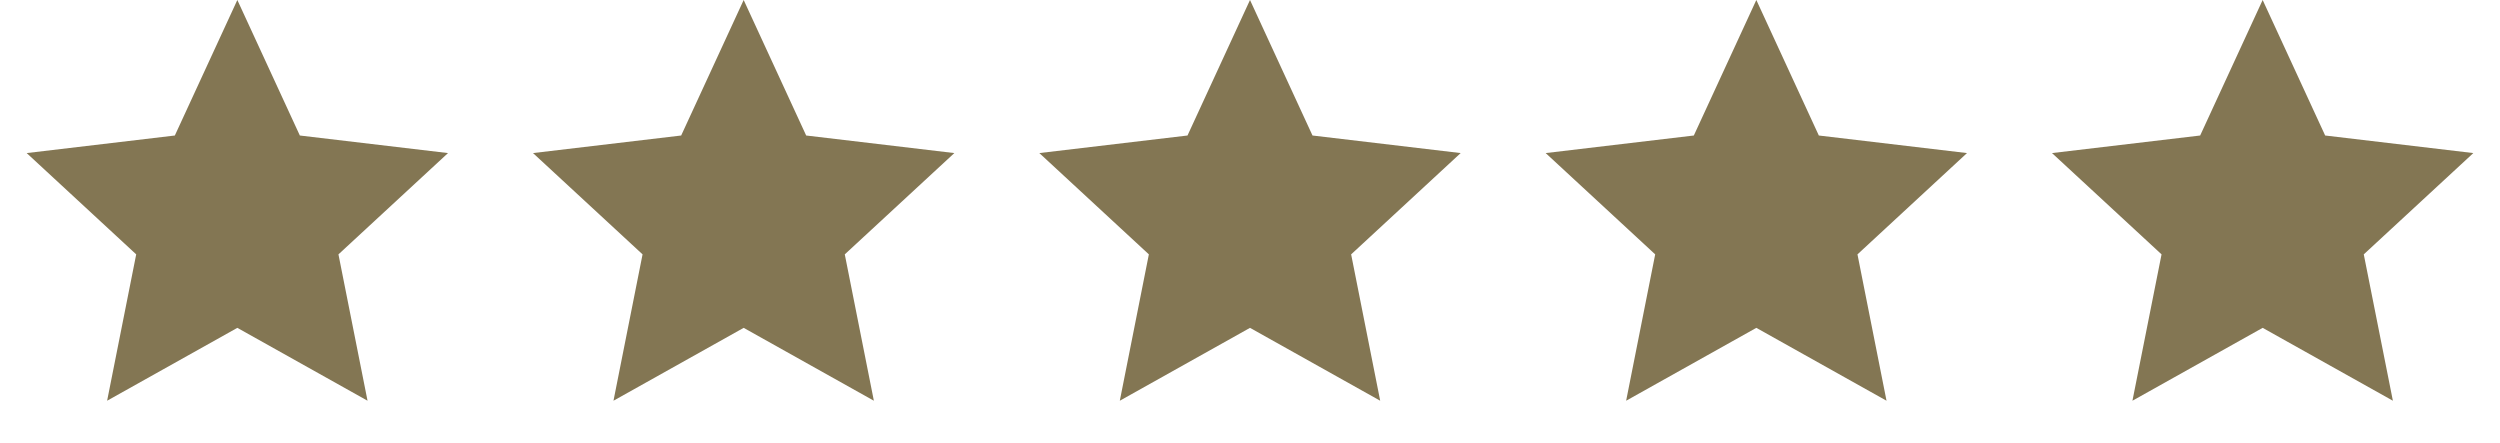
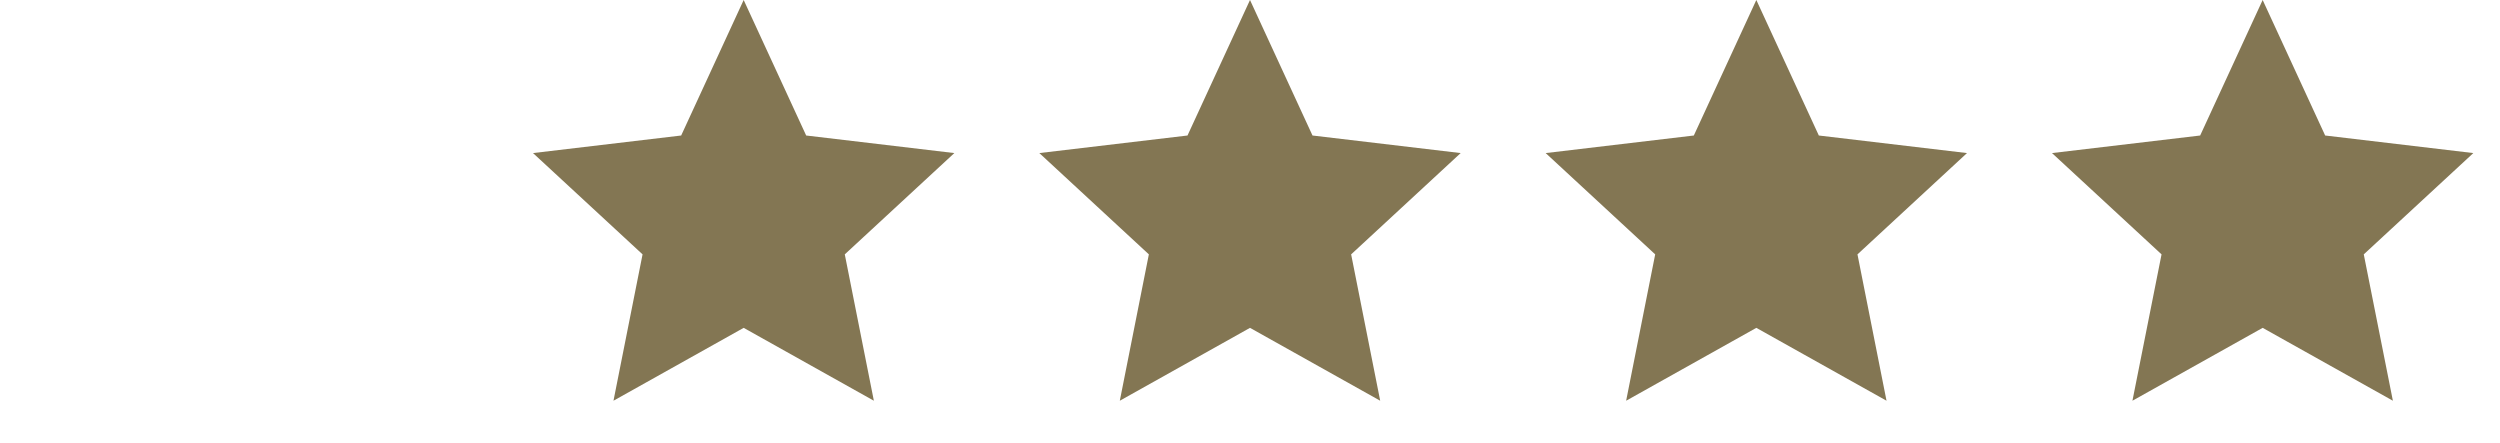
<svg xmlns="http://www.w3.org/2000/svg" width="79" height="14" viewBox="0 0 79 14" fill="none">
-   <path d="M7.5 0L9.475 4.282L14.157 4.837L10.695 8.038L11.614 12.663L7.5 10.36L3.385 12.663L4.304 8.038L0.843 4.837L5.525 4.282L7.5 0Z" fill="#837653" />
  <path d="M23.5 0L25.475 4.282L30.157 4.837L26.695 8.038L27.614 12.663L23.5 10.36L19.386 12.663L20.305 8.038L16.843 4.837L21.525 4.282L23.5 0Z" fill="#837653" />
  <path d="M39.5 0L41.475 4.282L46.157 4.837L42.696 8.038L43.614 12.663L39.5 10.36L35.386 12.663L36.304 8.038L32.843 4.837L37.525 4.282L39.5 0Z" fill="#837653" />
  <path d="M55.5 0L57.475 4.282L62.157 4.837L58.696 8.038L59.614 12.663L55.5 10.36L51.386 12.663L52.304 8.038L48.843 4.837L53.525 4.282L55.5 0Z" fill="#837653" />
  <path d="M71.5 0L73.475 4.282L78.157 4.837L74.695 8.038L75.615 12.663L71.5 10.36L67.385 12.663L68.305 8.038L64.843 4.837L69.525 4.282L71.5 0Z" fill="#837653" />
</svg>